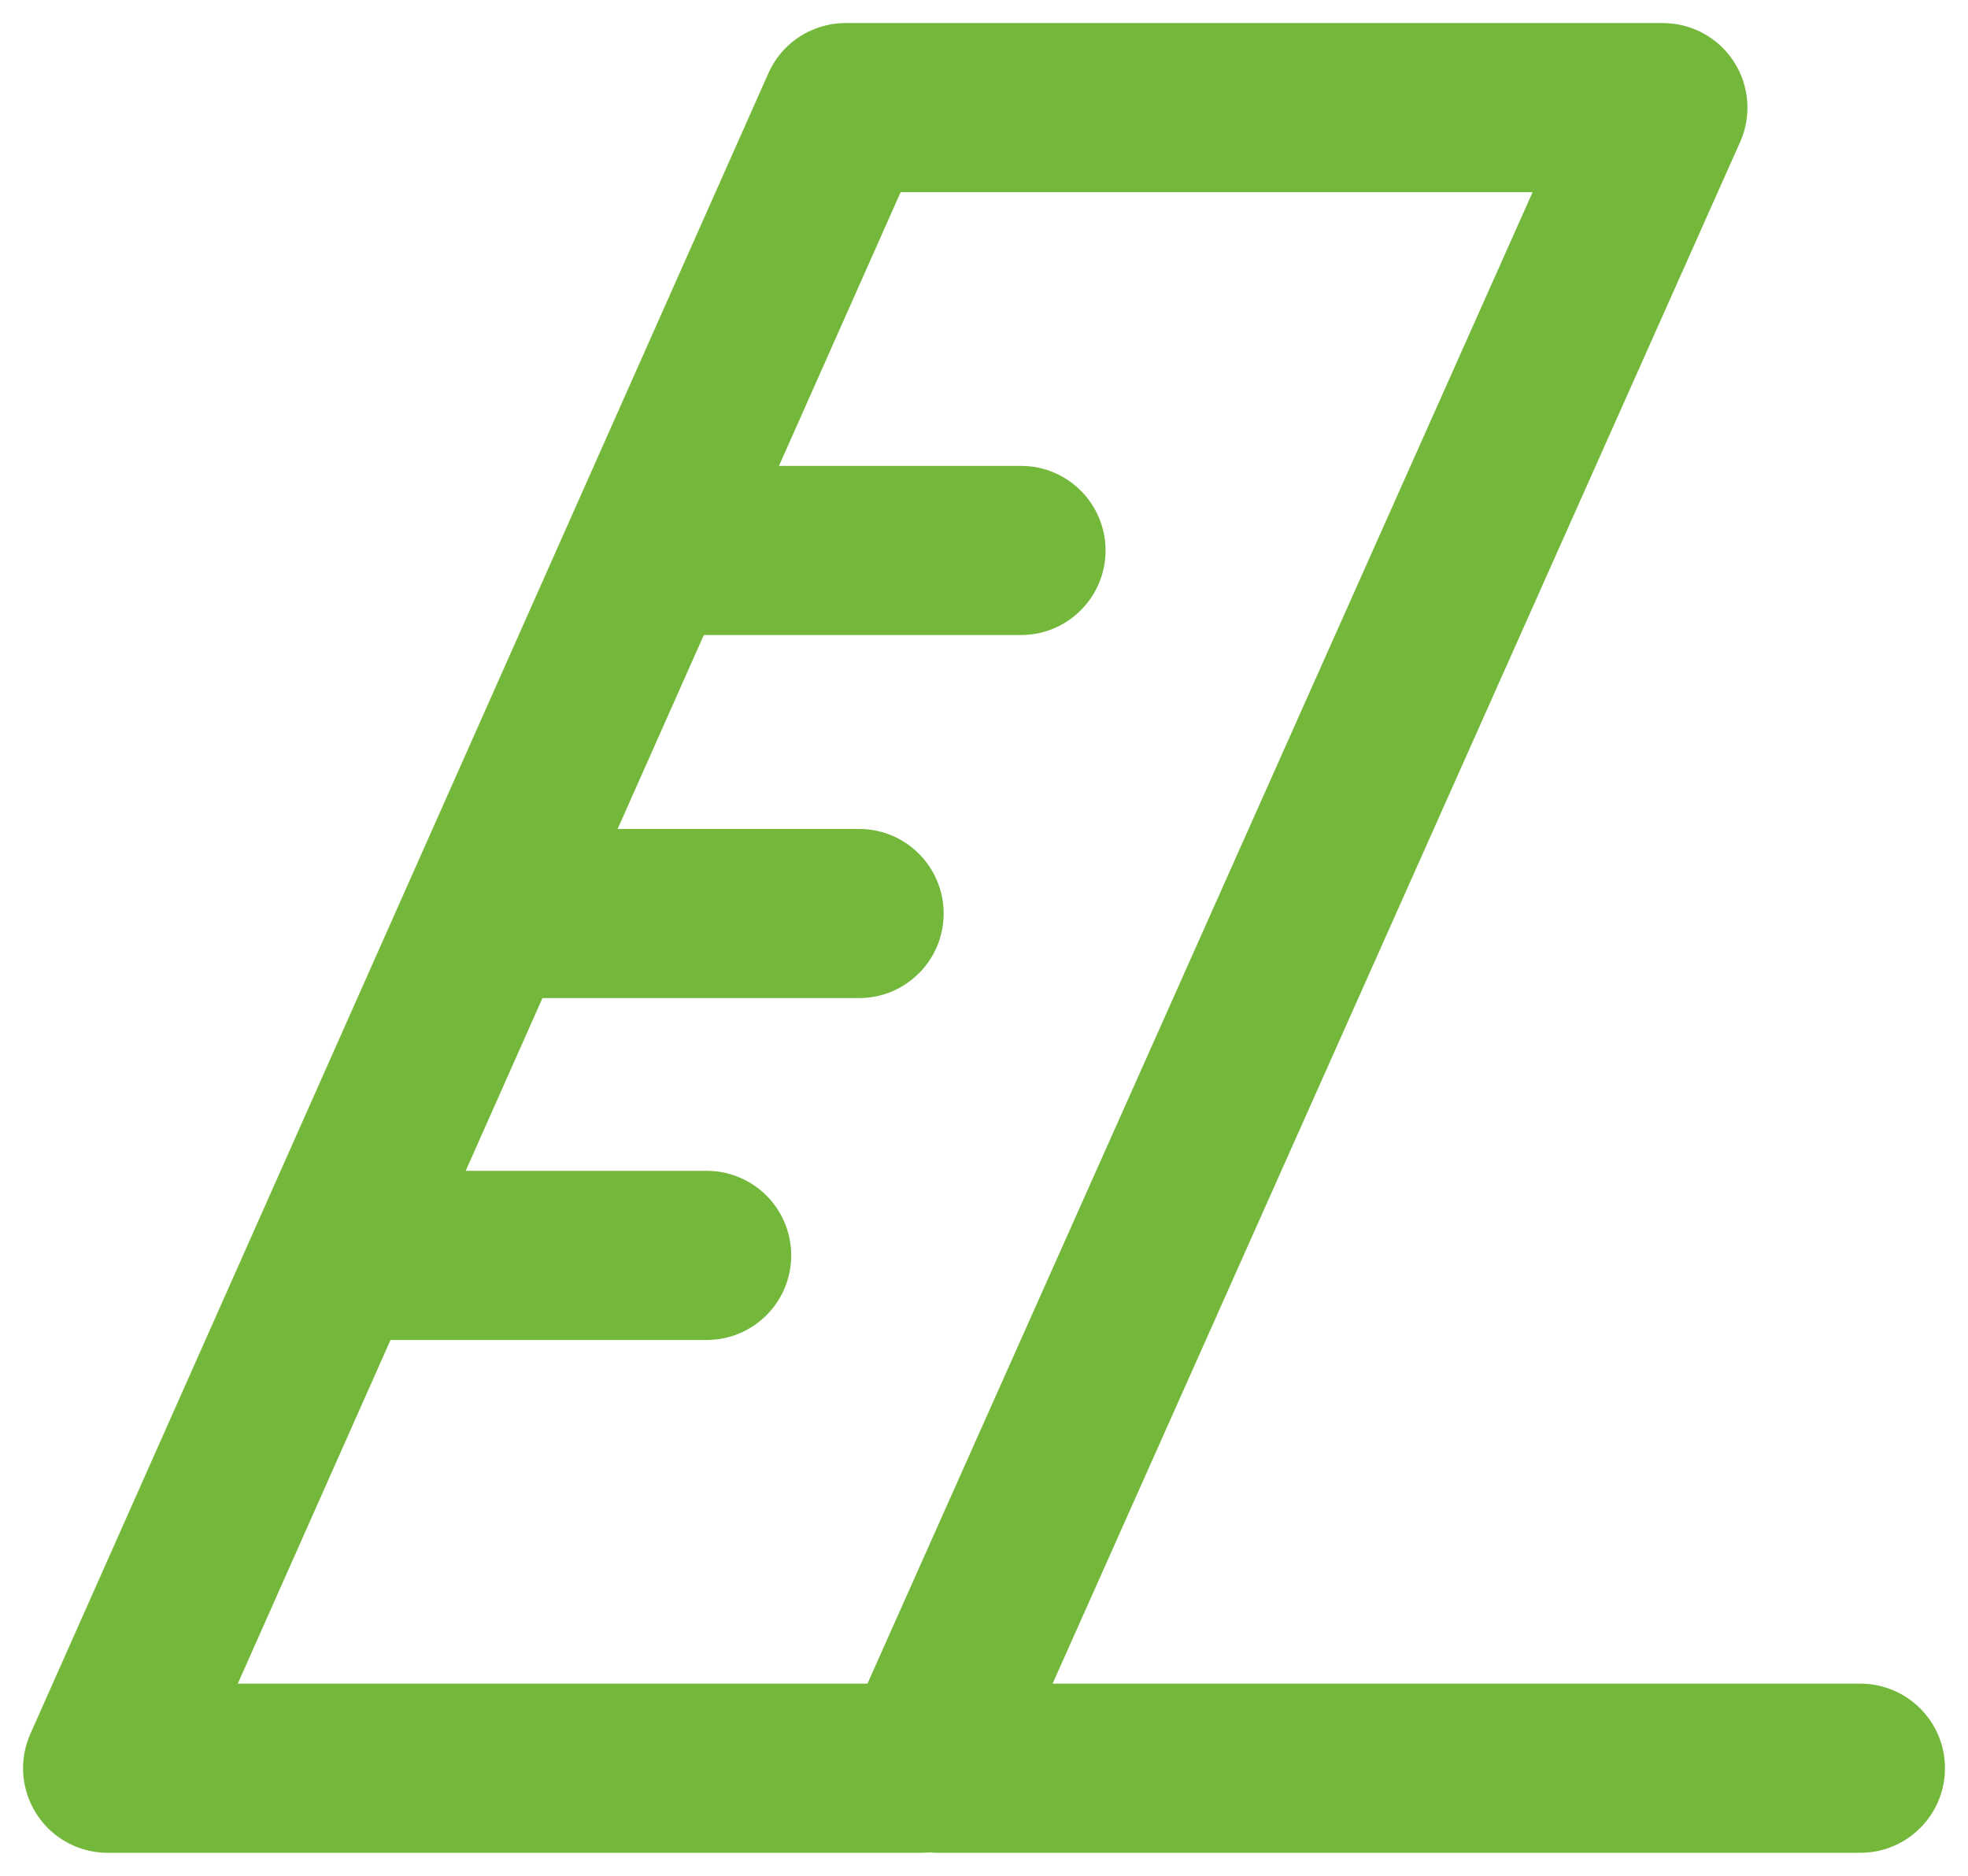
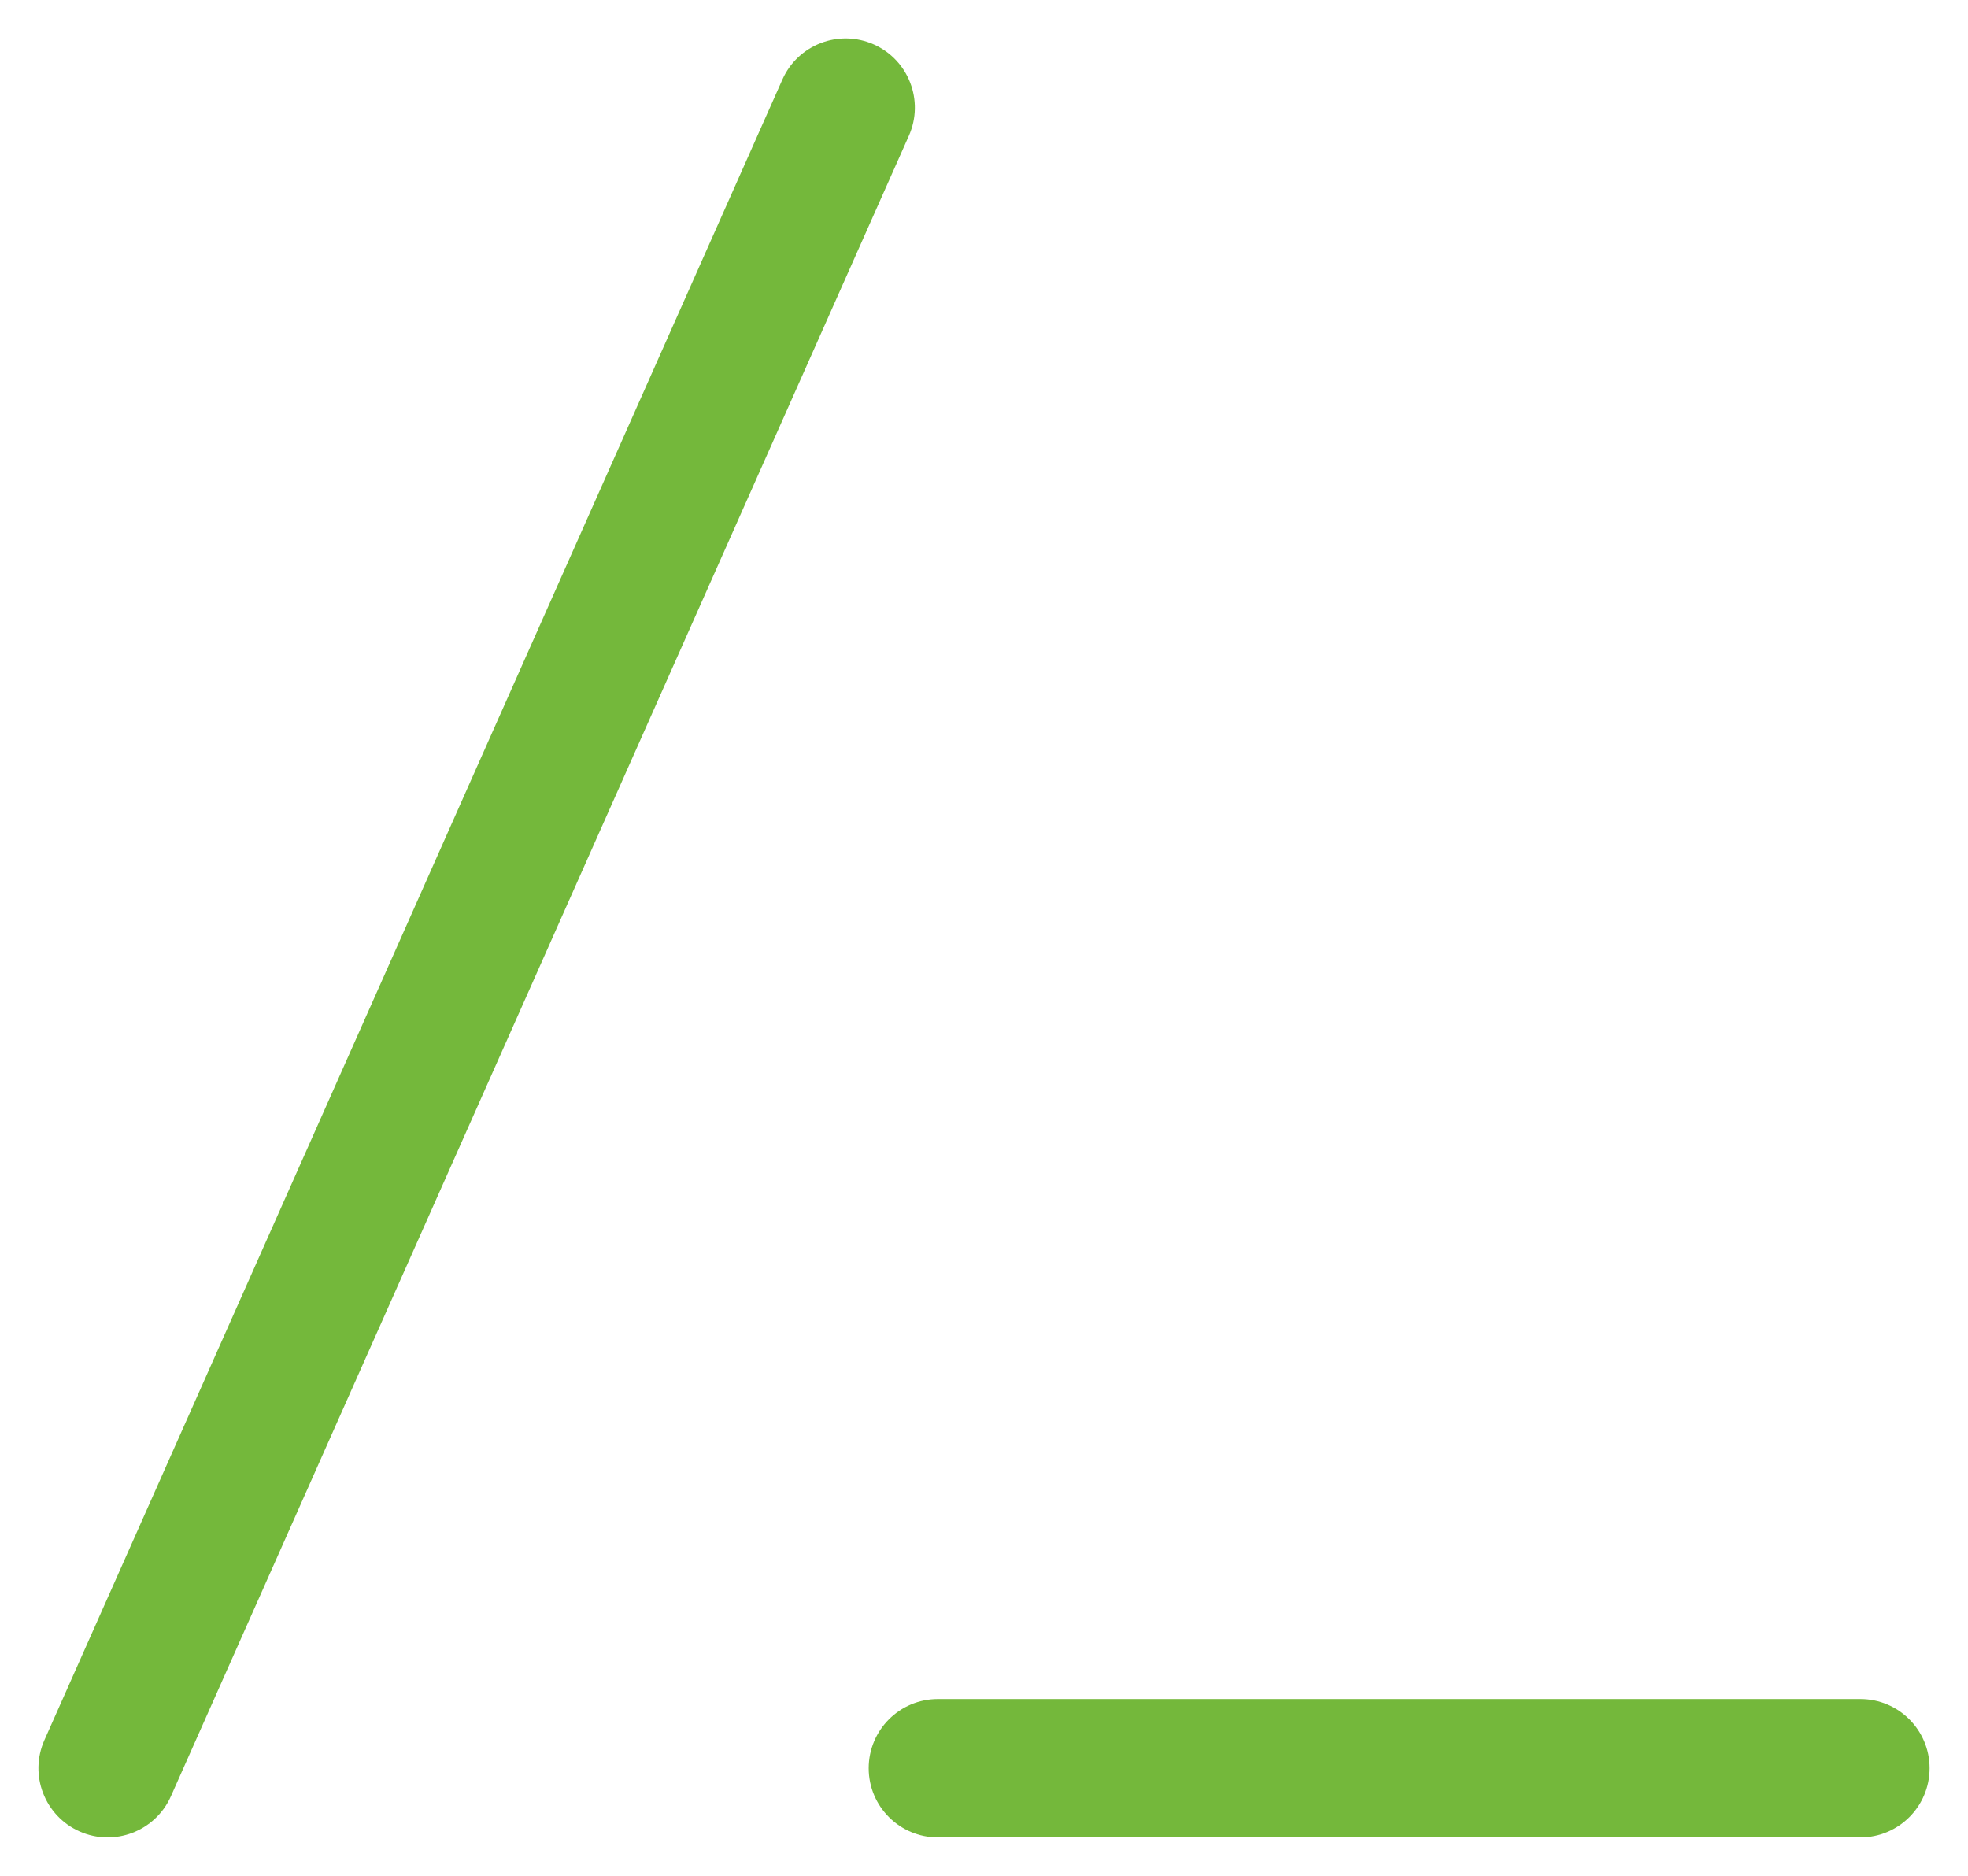
<svg xmlns="http://www.w3.org/2000/svg" width="64" height="61" viewBox="0 0 64 61" fill="none">
  <path fill-rule="evenodd" clip-rule="evenodd" d="M28.25 57.5C28.25 56.258 29.258 55.25 30.5 55.25H60.501C61.743 55.25 62.751 56.258 62.751 57.5C62.751 58.743 61.743 59.75 60.501 59.75H30.5C29.258 59.75 28.25 58.743 28.25 57.5Z" fill="#74B83B" />
-   <path fill-rule="evenodd" clip-rule="evenodd" d="M25.444 2.586C25.805 1.774 26.611 1.25 27.5 1.25H54.078C54.84 1.25 55.55 1.636 55.965 2.275C56.38 2.915 56.443 3.721 56.133 4.417L32.048 58.417C31.687 59.228 30.882 59.75 29.994 59.75H3.5C2.739 59.75 2.029 59.365 1.614 58.726C1.199 58.088 1.135 57.282 1.444 56.586L25.444 2.586ZM28.963 5.75L6.963 55.25H28.533L50.611 5.75H28.963Z" fill="#74B83B" />
-   <path fill-rule="evenodd" clip-rule="evenodd" d="M8.689 40.824C8.689 39.581 9.696 38.574 10.939 38.574H22.981C24.224 38.574 25.231 39.581 25.231 40.824C25.231 42.066 24.224 43.074 22.981 43.074H10.939C9.696 43.074 8.689 42.066 8.689 40.824Z" fill="#74B83B" />
-   <path fill-rule="evenodd" clip-rule="evenodd" d="M13.646 29.706C13.646 28.464 14.653 27.456 15.896 27.456H27.938C29.181 27.456 30.188 28.464 30.188 29.706C30.188 30.949 29.181 31.956 27.938 31.956H15.896C14.653 31.956 13.646 30.949 13.646 29.706Z" fill="#74B83B" />
-   <path fill-rule="evenodd" clip-rule="evenodd" d="M18.911 17.9C18.911 16.658 19.918 15.65 21.161 15.65H33.203C34.446 15.65 35.453 16.658 35.453 17.9C35.453 19.143 34.446 20.15 33.203 20.15H21.161C19.918 20.15 18.911 19.143 18.911 17.9Z" fill="#74B83B" />
  <path fill-rule="evenodd" clip-rule="evenodd" d="M28.415 1.444C29.55 1.949 30.062 3.278 29.557 4.414L5.557 58.414C5.052 59.549 3.723 60.061 2.587 59.556C1.452 59.051 0.94 57.722 1.444 56.586L25.444 2.586C25.949 1.451 27.279 0.939 28.415 1.444Z" fill="#74B83B" />
-   <path d="M25.444 2.586L25.901 2.789L25.901 2.789L25.444 2.586ZM55.965 2.275L55.546 2.548L55.546 2.548L55.965 2.275ZM56.133 4.417L56.589 4.62L56.589 4.62L56.133 4.417ZM32.048 58.417L31.592 58.213L31.592 58.213L32.048 58.417ZM1.614 58.726L1.195 58.999L1.195 58.999L1.614 58.726ZM1.444 56.586L0.987 56.383L0.987 56.383L1.444 56.586ZM6.963 55.25L6.506 55.047C6.437 55.202 6.451 55.381 6.543 55.523C6.636 55.665 6.793 55.75 6.963 55.75V55.25ZM28.963 5.75V5.25C28.765 5.25 28.586 5.367 28.506 5.547L28.963 5.75ZM28.533 55.25V55.75C28.731 55.75 28.91 55.634 28.99 55.454L28.533 55.25ZM50.611 5.75L51.067 5.954C51.136 5.799 51.122 5.62 51.03 5.478C50.938 5.336 50.78 5.25 50.611 5.25V5.75ZM29.557 4.414L29.1 4.211L29.1 4.211L29.557 4.414ZM28.415 1.444L28.212 1.901L28.212 1.901L28.415 1.444ZM5.557 58.414L5.1 58.211L5.1 58.211L5.557 58.414ZM30.5 54.75C28.982 54.75 27.75 55.981 27.75 57.5H28.75C28.75 56.534 29.534 55.75 30.5 55.75V54.75ZM60.501 54.75H30.5V55.75H60.501V54.75ZM63.251 57.5C63.251 55.981 62.019 54.75 60.501 54.75V55.75C61.467 55.75 62.251 56.534 62.251 57.5H63.251ZM60.501 60.25C62.019 60.25 63.251 59.019 63.251 57.5H62.251C62.251 58.467 61.467 59.25 60.501 59.25V60.25ZM30.5 60.25H60.501V59.25H30.5V60.25ZM27.75 57.5C27.75 59.019 28.982 60.25 30.5 60.25V59.25C29.534 59.25 28.75 58.467 28.75 57.5H27.75ZM27.5 0.75C26.414 0.75 25.429 1.39 24.988 2.383L25.901 2.789C26.182 2.158 26.809 1.75 27.5 1.75V0.75ZM54.078 0.75H27.5V1.75H54.078V0.75ZM56.385 2.003C55.878 1.222 55.01 0.75 54.078 0.75V1.75C54.671 1.75 55.223 2.05 55.546 2.548L56.385 2.003ZM56.589 4.62C56.969 3.77 56.892 2.785 56.385 2.003L55.546 2.548C55.869 3.045 55.918 3.672 55.676 4.213L56.589 4.62ZM32.505 58.62L56.589 4.62L55.676 4.213L31.592 58.213L32.505 58.62ZM29.994 60.25C31.079 60.25 32.063 59.612 32.505 58.62L31.592 58.213C31.31 58.844 30.684 59.25 29.994 59.25V60.25ZM3.5 60.25H29.994V59.25H3.5V60.25ZM1.195 58.999C1.702 59.779 2.57 60.25 3.5 60.25V59.25C2.908 59.25 2.356 58.95 2.033 58.454L1.195 58.999ZM0.987 56.383C0.609 57.234 0.687 58.218 1.195 58.999L2.033 58.454C1.71 57.957 1.661 57.331 1.901 56.789L0.987 56.383ZM24.988 2.383L0.987 56.383L1.901 56.789L25.901 2.789L24.988 2.383ZM7.42 55.453L29.42 5.953L28.506 5.547L6.506 55.047L7.42 55.453ZM28.533 54.75H6.963V55.75H28.533V54.75ZM50.154 5.547L28.077 55.047L28.99 55.454L51.067 5.954L50.154 5.547ZM28.963 6.25H50.611V5.25H28.963V6.25ZM10.939 38.074C9.42 38.074 8.189 39.305 8.189 40.824H9.189C9.189 39.857 9.972 39.074 10.939 39.074V38.074ZM22.981 38.074H10.939V39.074H22.981V38.074ZM25.731 40.824C25.731 39.305 24.5 38.074 22.981 38.074V39.074C23.948 39.074 24.731 39.857 24.731 40.824H25.731ZM22.981 43.574C24.5 43.574 25.731 42.343 25.731 40.824H24.731C24.731 41.79 23.948 42.574 22.981 42.574V43.574ZM10.939 43.574H22.981V42.574H10.939V43.574ZM8.189 40.824C8.189 42.343 9.42 43.574 10.939 43.574V42.574C9.972 42.574 9.189 41.79 9.189 40.824H8.189ZM15.896 26.956C14.377 26.956 13.146 28.188 13.146 29.706H14.146C14.146 28.74 14.93 27.956 15.896 27.956V26.956ZM27.938 26.956H15.896V27.956H27.938V26.956ZM30.688 29.706C30.688 28.188 29.457 26.956 27.938 26.956V27.956C28.905 27.956 29.688 28.74 29.688 29.706H30.688ZM27.938 32.456C29.457 32.456 30.688 31.225 30.688 29.706H29.688C29.688 30.673 28.905 31.456 27.938 31.456V32.456ZM15.896 32.456H27.938V31.456H15.896V32.456ZM13.146 29.706C13.146 31.225 14.377 32.456 15.896 32.456V31.456C14.93 31.456 14.146 30.673 14.146 29.706H13.146ZM21.161 15.15C19.642 15.15 18.411 16.382 18.411 17.9H19.411C19.411 16.934 20.194 16.15 21.161 16.15V15.15ZM33.203 15.15H21.161V16.15H33.203V15.15ZM35.953 17.9C35.953 16.382 34.722 15.15 33.203 15.15V16.15C34.169 16.15 34.953 16.934 34.953 17.9H35.953ZM33.203 20.65C34.722 20.65 35.953 19.419 35.953 17.9H34.953C34.953 18.867 34.169 19.65 33.203 19.65V20.65ZM21.161 20.65H33.203V19.65H21.161V20.65ZM18.411 17.9C18.411 19.419 19.642 20.65 21.161 20.65V19.65C20.194 19.65 19.411 18.867 19.411 17.9H18.411ZM30.014 4.617C30.631 3.229 30.006 1.604 28.618 0.987L28.212 1.901C29.095 2.293 29.493 3.328 29.1 4.211L30.014 4.617ZM6.014 58.617L30.014 4.617L29.1 4.211L5.1 58.211L6.014 58.617ZM2.384 60.013C3.772 60.63 5.397 60.005 6.014 58.617L5.1 58.211C4.708 59.094 3.673 59.492 2.79 59.099L2.384 60.013ZM0.987 56.383C0.371 57.771 0.996 59.396 2.384 60.013L2.79 59.099C1.907 58.707 1.509 57.672 1.901 56.789L0.987 56.383ZM28.618 0.987C27.23 0.37 25.604 0.995 24.988 2.383L25.901 2.789C26.294 1.906 27.329 1.508 28.212 1.901L28.618 0.987Z" fill="#74B83B" />
</svg>